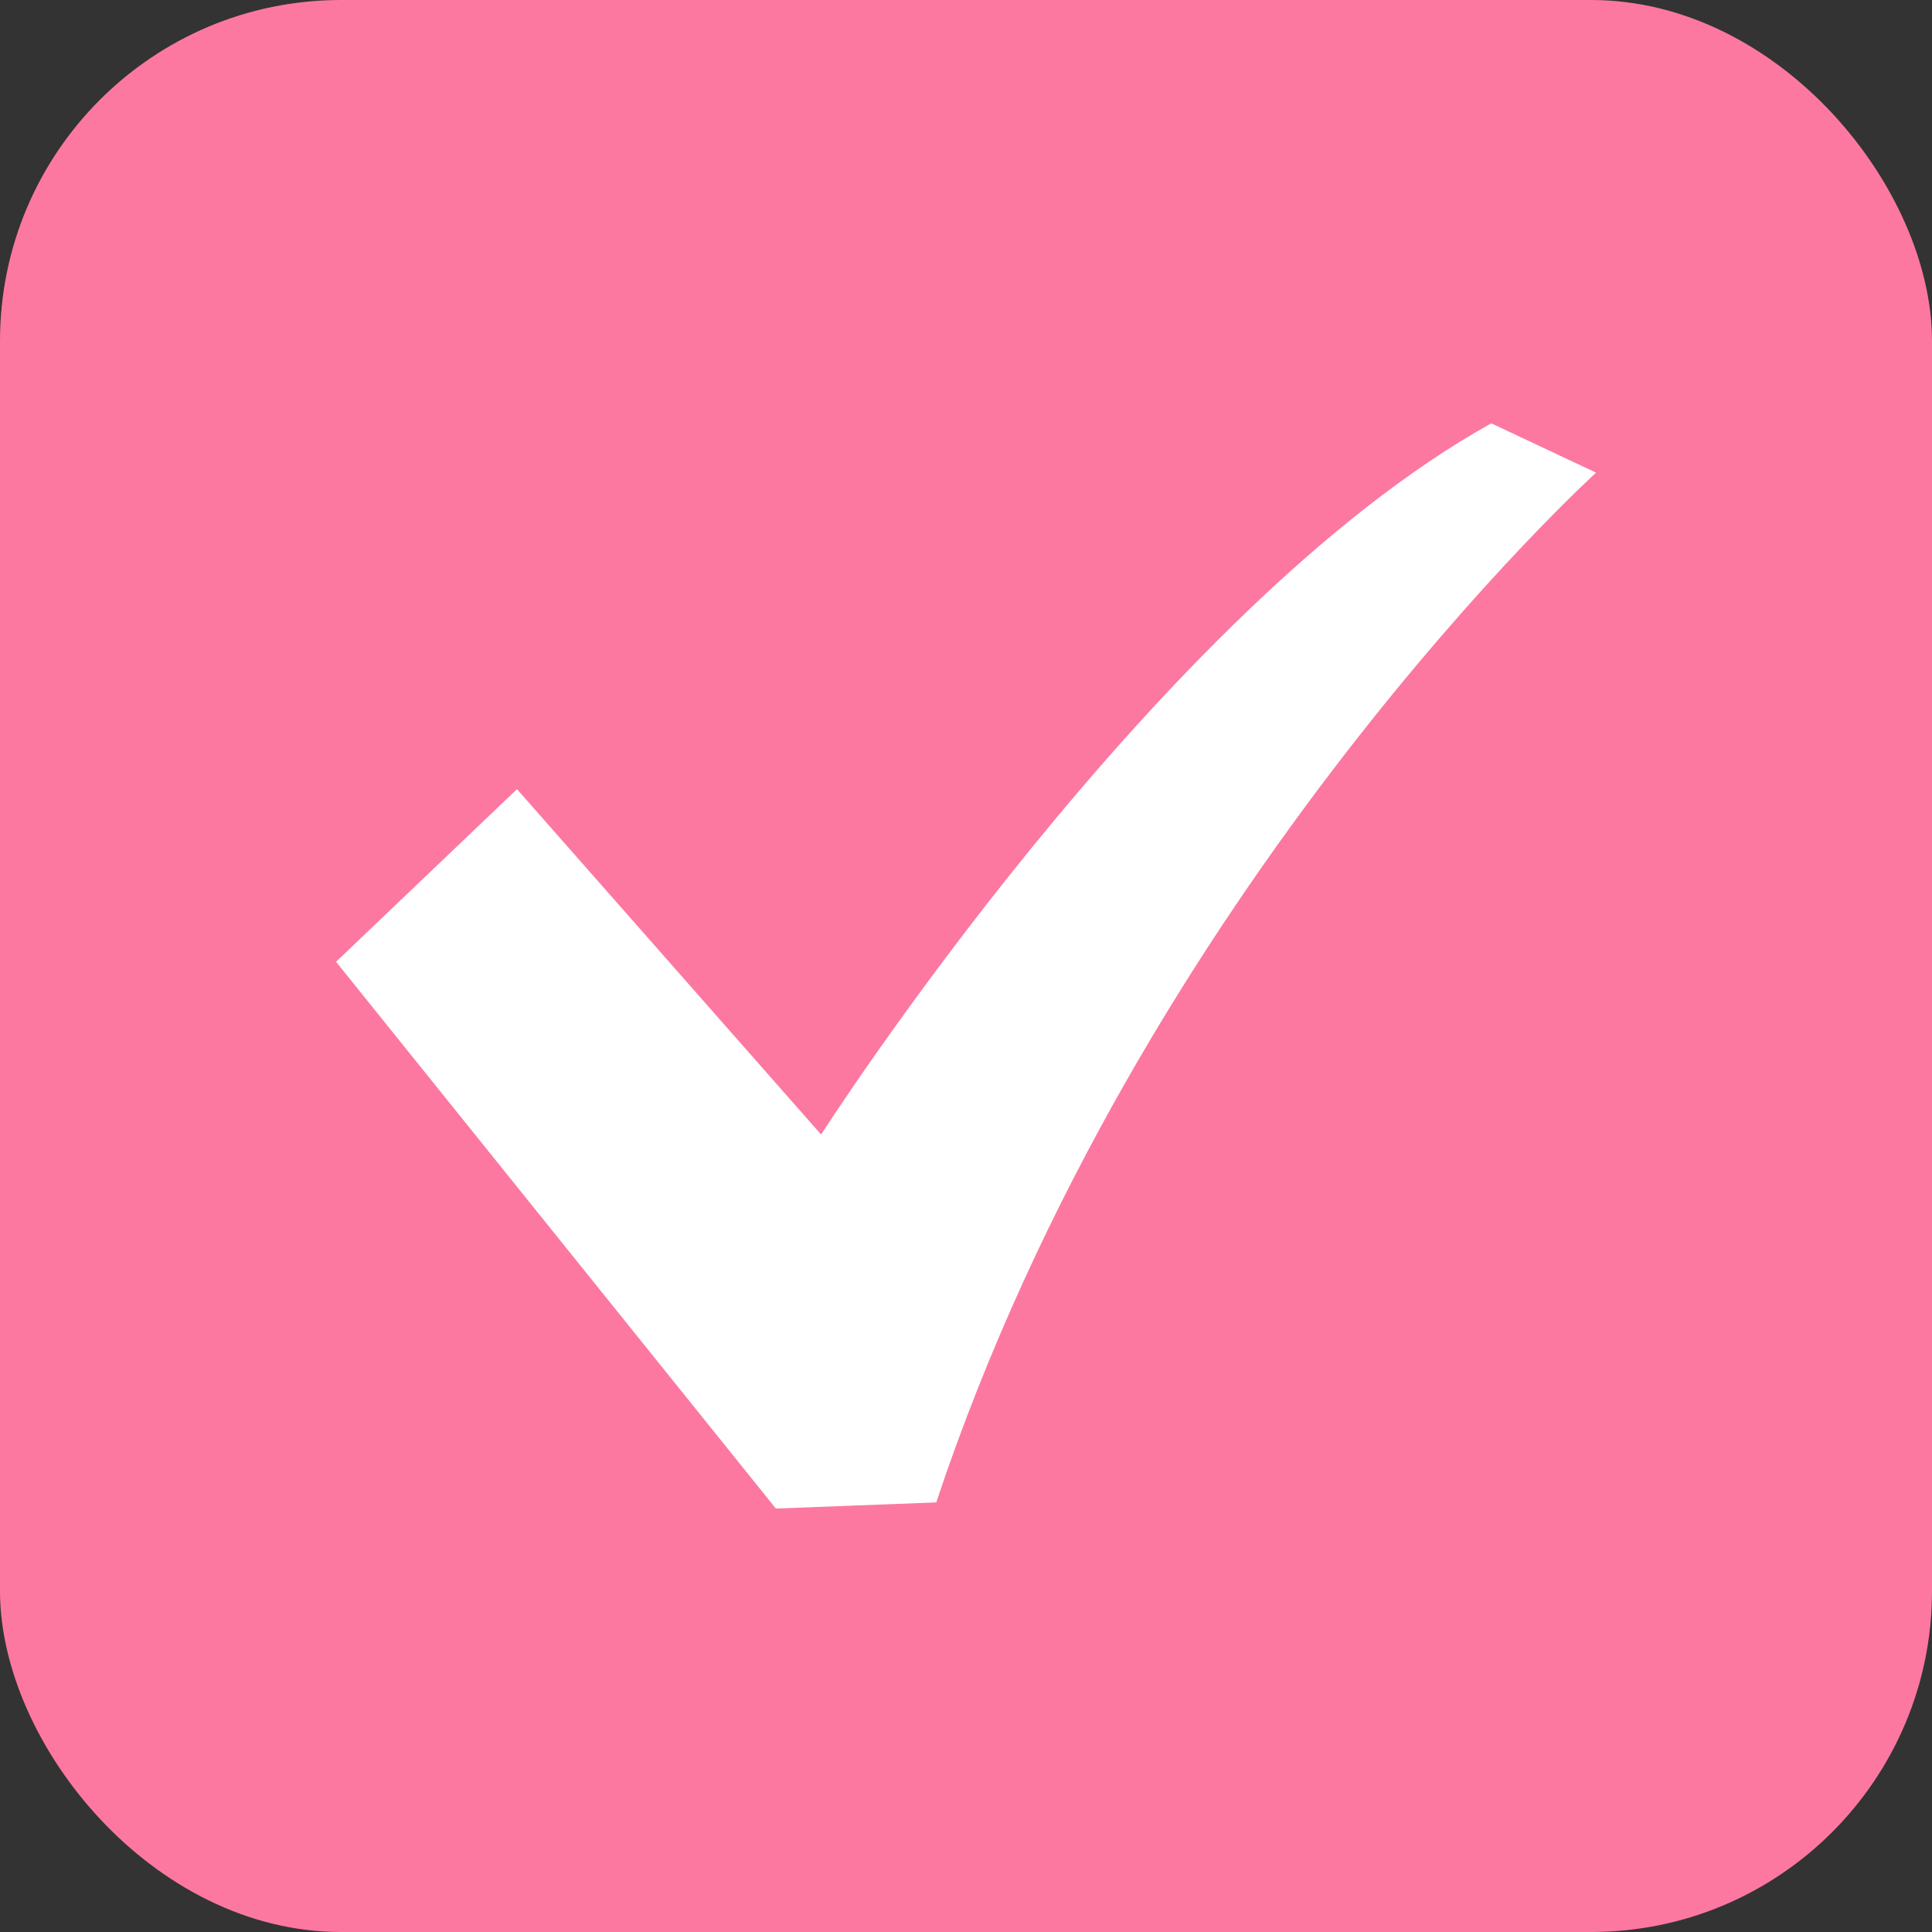
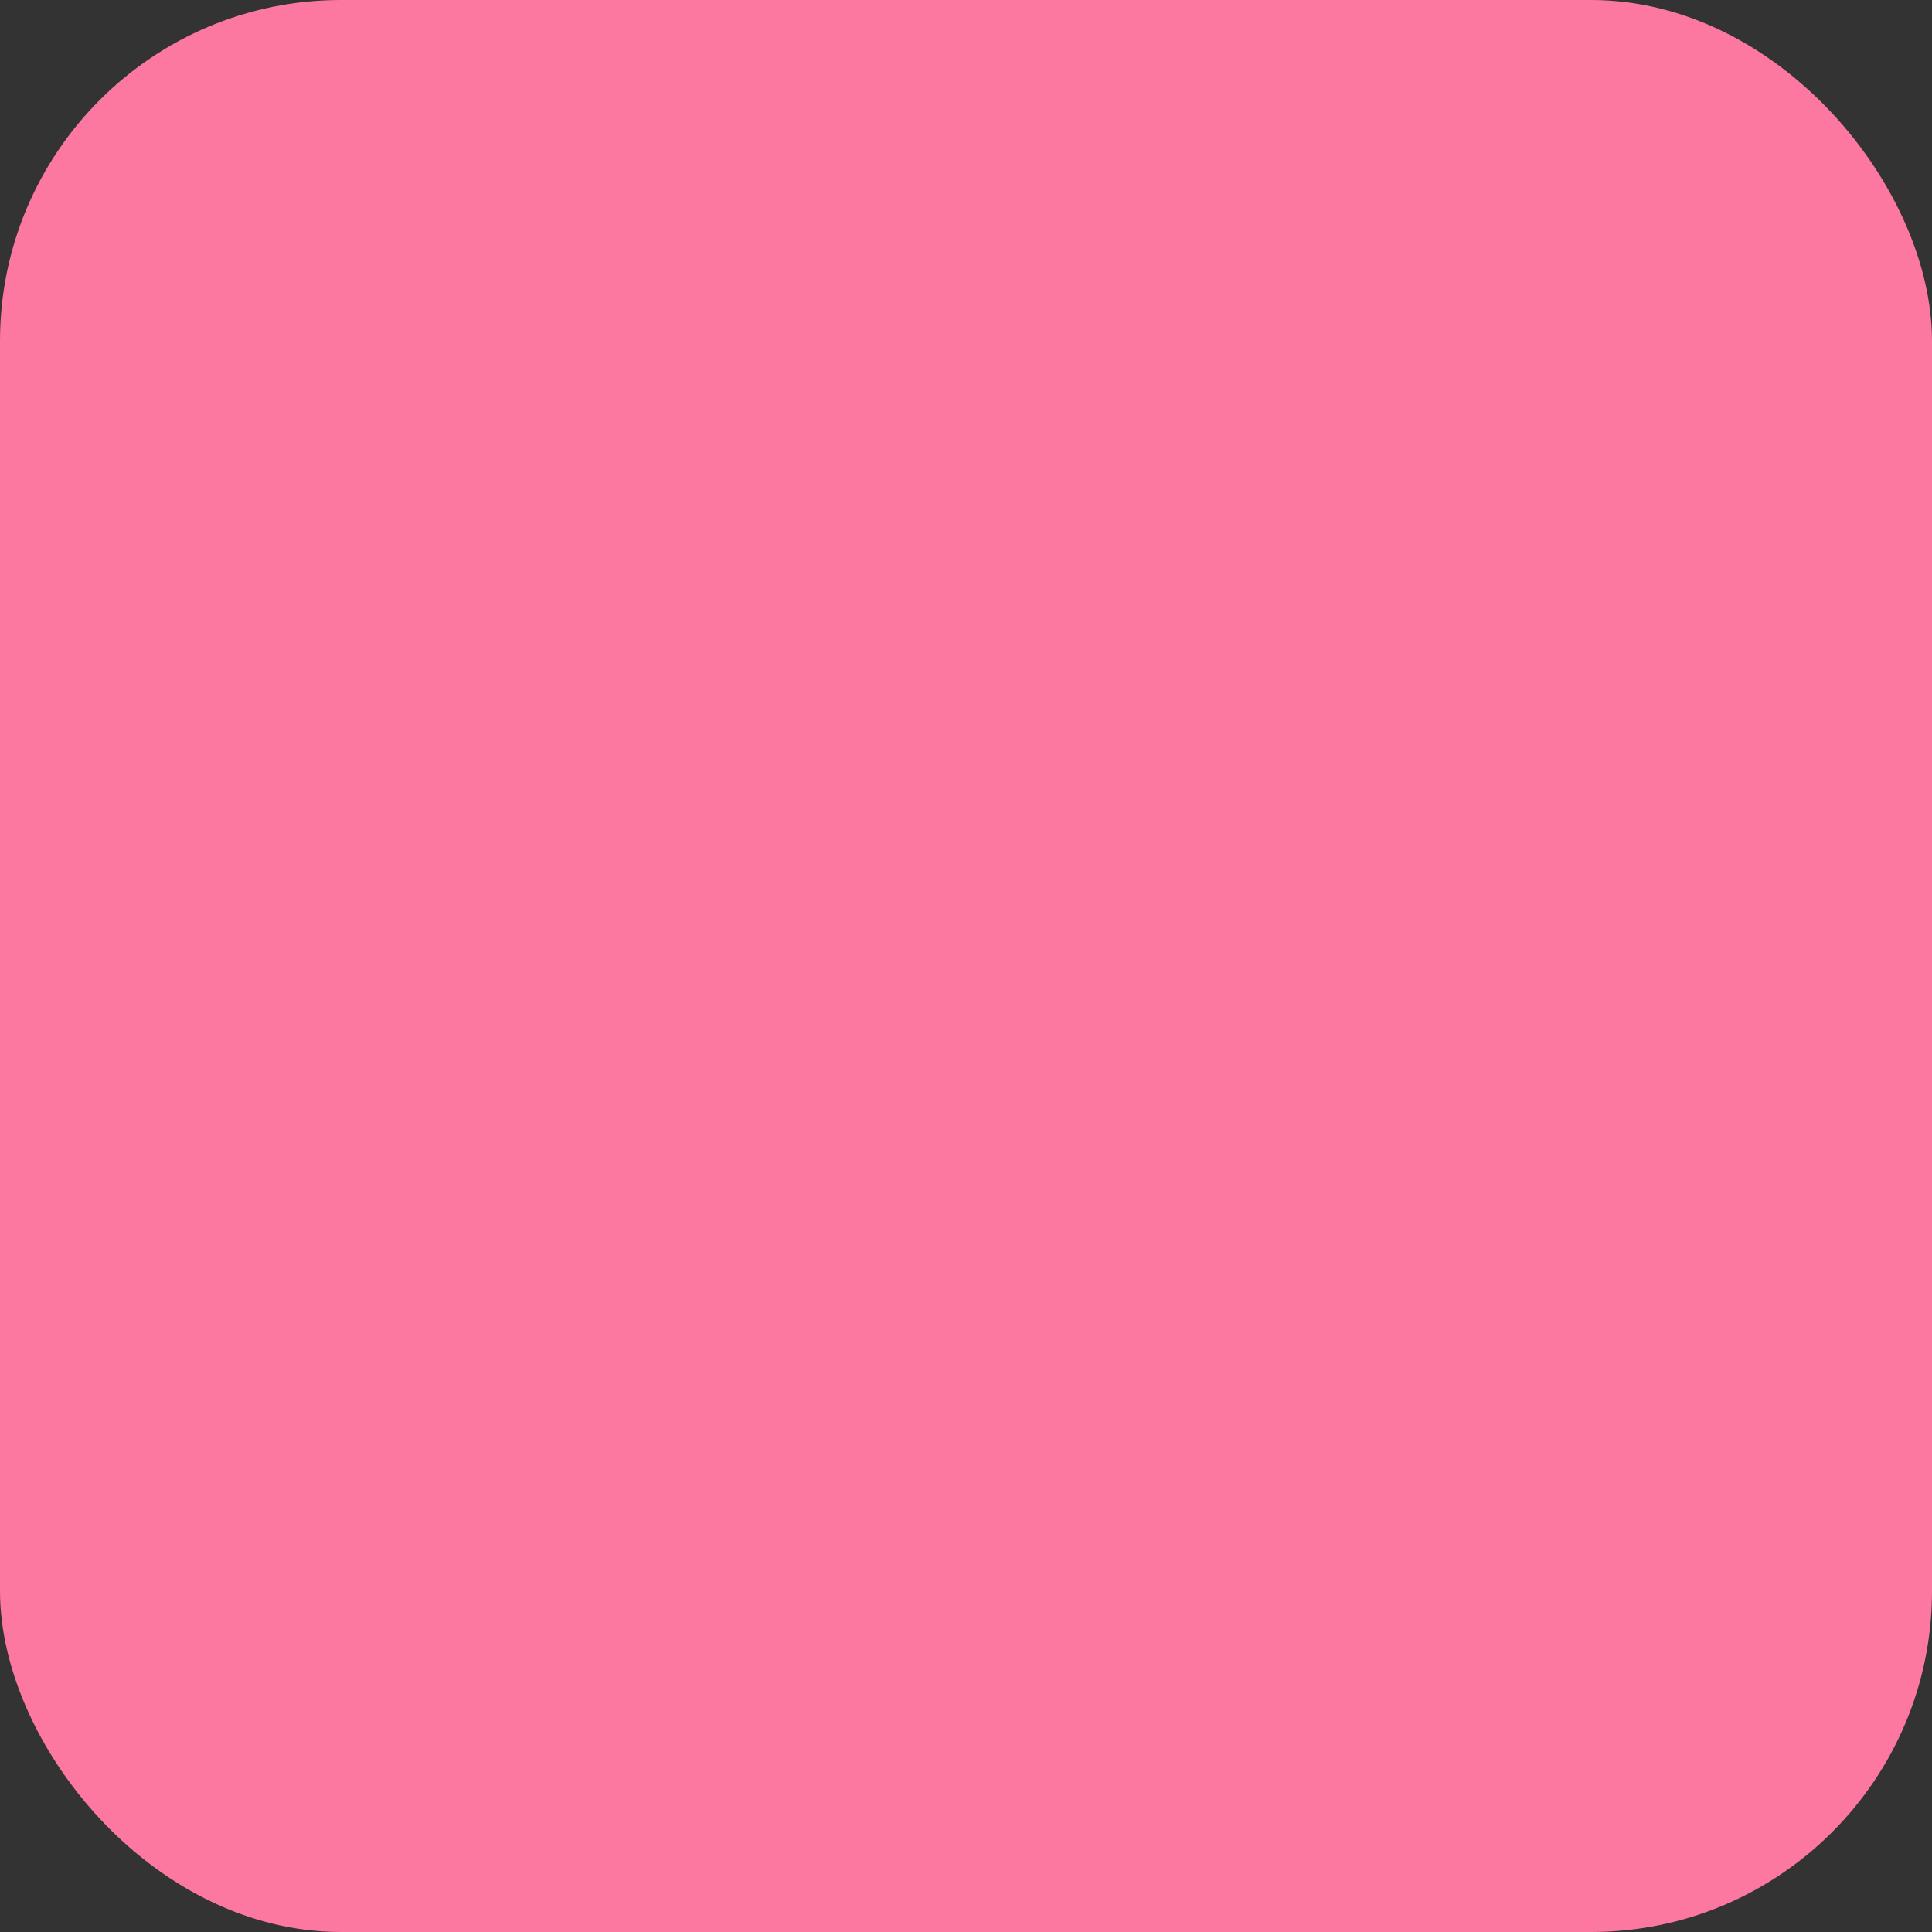
<svg xmlns="http://www.w3.org/2000/svg" width="17" height="17" viewBox="0 0 17 17" fill="none">
  <rect x="0" y="0" width="17" height="17" fill="#333333" stroke="none" />
  <rect width="17" height="17" rx="3" fill="#FC78A1" />
  <g clip-path="url(#clip0_1055_566)">
-     <path d="M13.122 3.725C10.191 5.352 7.225 9.983 7.225 9.983L4.549 6.944L2.957 8.463L6.827 13.274L8.238 13.22C10.047 7.794 14.044 4.159 14.044 4.159L13.122 3.725Z" fill="white" />
-   </g>
+     </g>
  <defs>
    <clipPath id="clip0_1055_566">
-       <rect width="11.087" height="11.087" fill="white" transform="translate(2.957 2.956)" />
-     </clipPath>
+       </clipPath>
  </defs>
</svg>